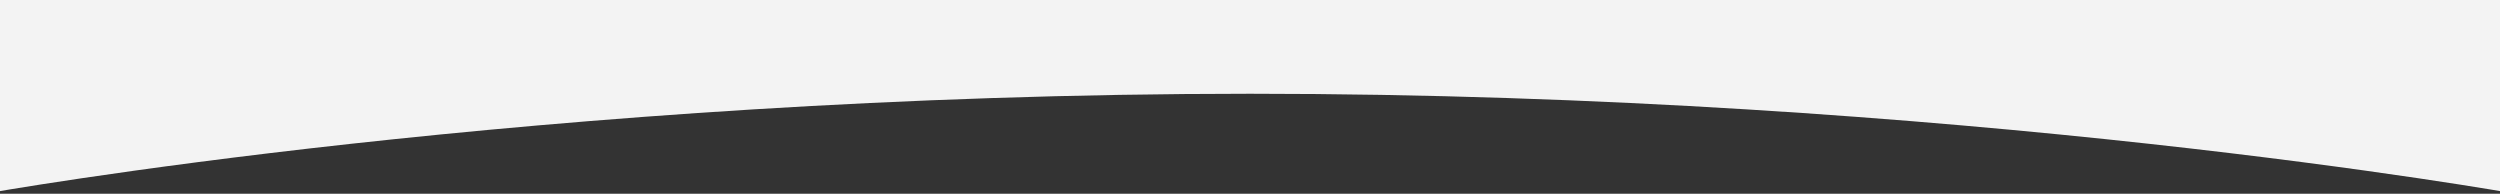
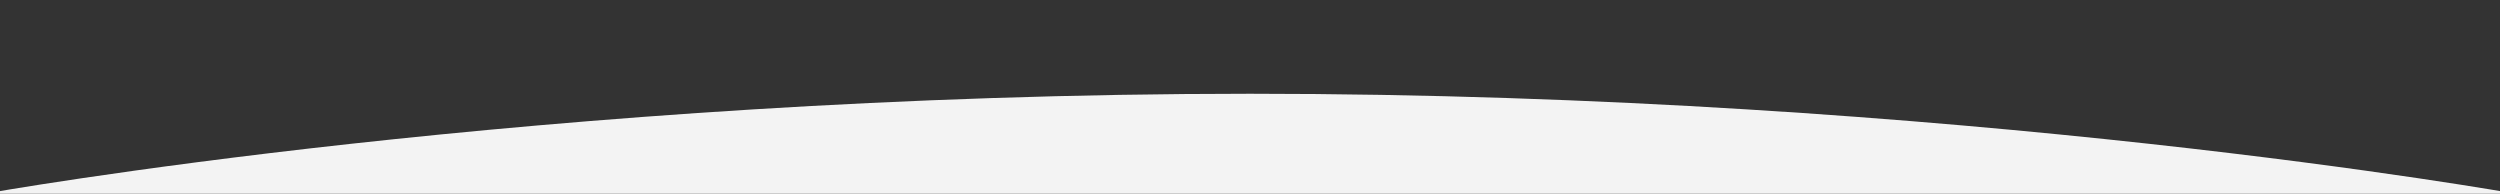
<svg xmlns="http://www.w3.org/2000/svg" version="1.1" id="Capa_1" x="0px" y="0px" viewBox="0 0 1600 124" style="enable-background:new 0 0 1600 124;" xml:space="preserve">
  <rect x="0" y="0" width="1600" height="124" fill="#333333" stroke="none" />
  <style type="text/css">
	.st0{fill:#F3F3F3;}
</style>
-   <path class="st0" d="M-10,0v124c0,0,356.5-64,810-64s810,64,810,64V0H-10z" />
+   <path class="st0" d="M-10,0v124c0,0,356.5-64,810-64s810,64,810,64H-10z" />
</svg>